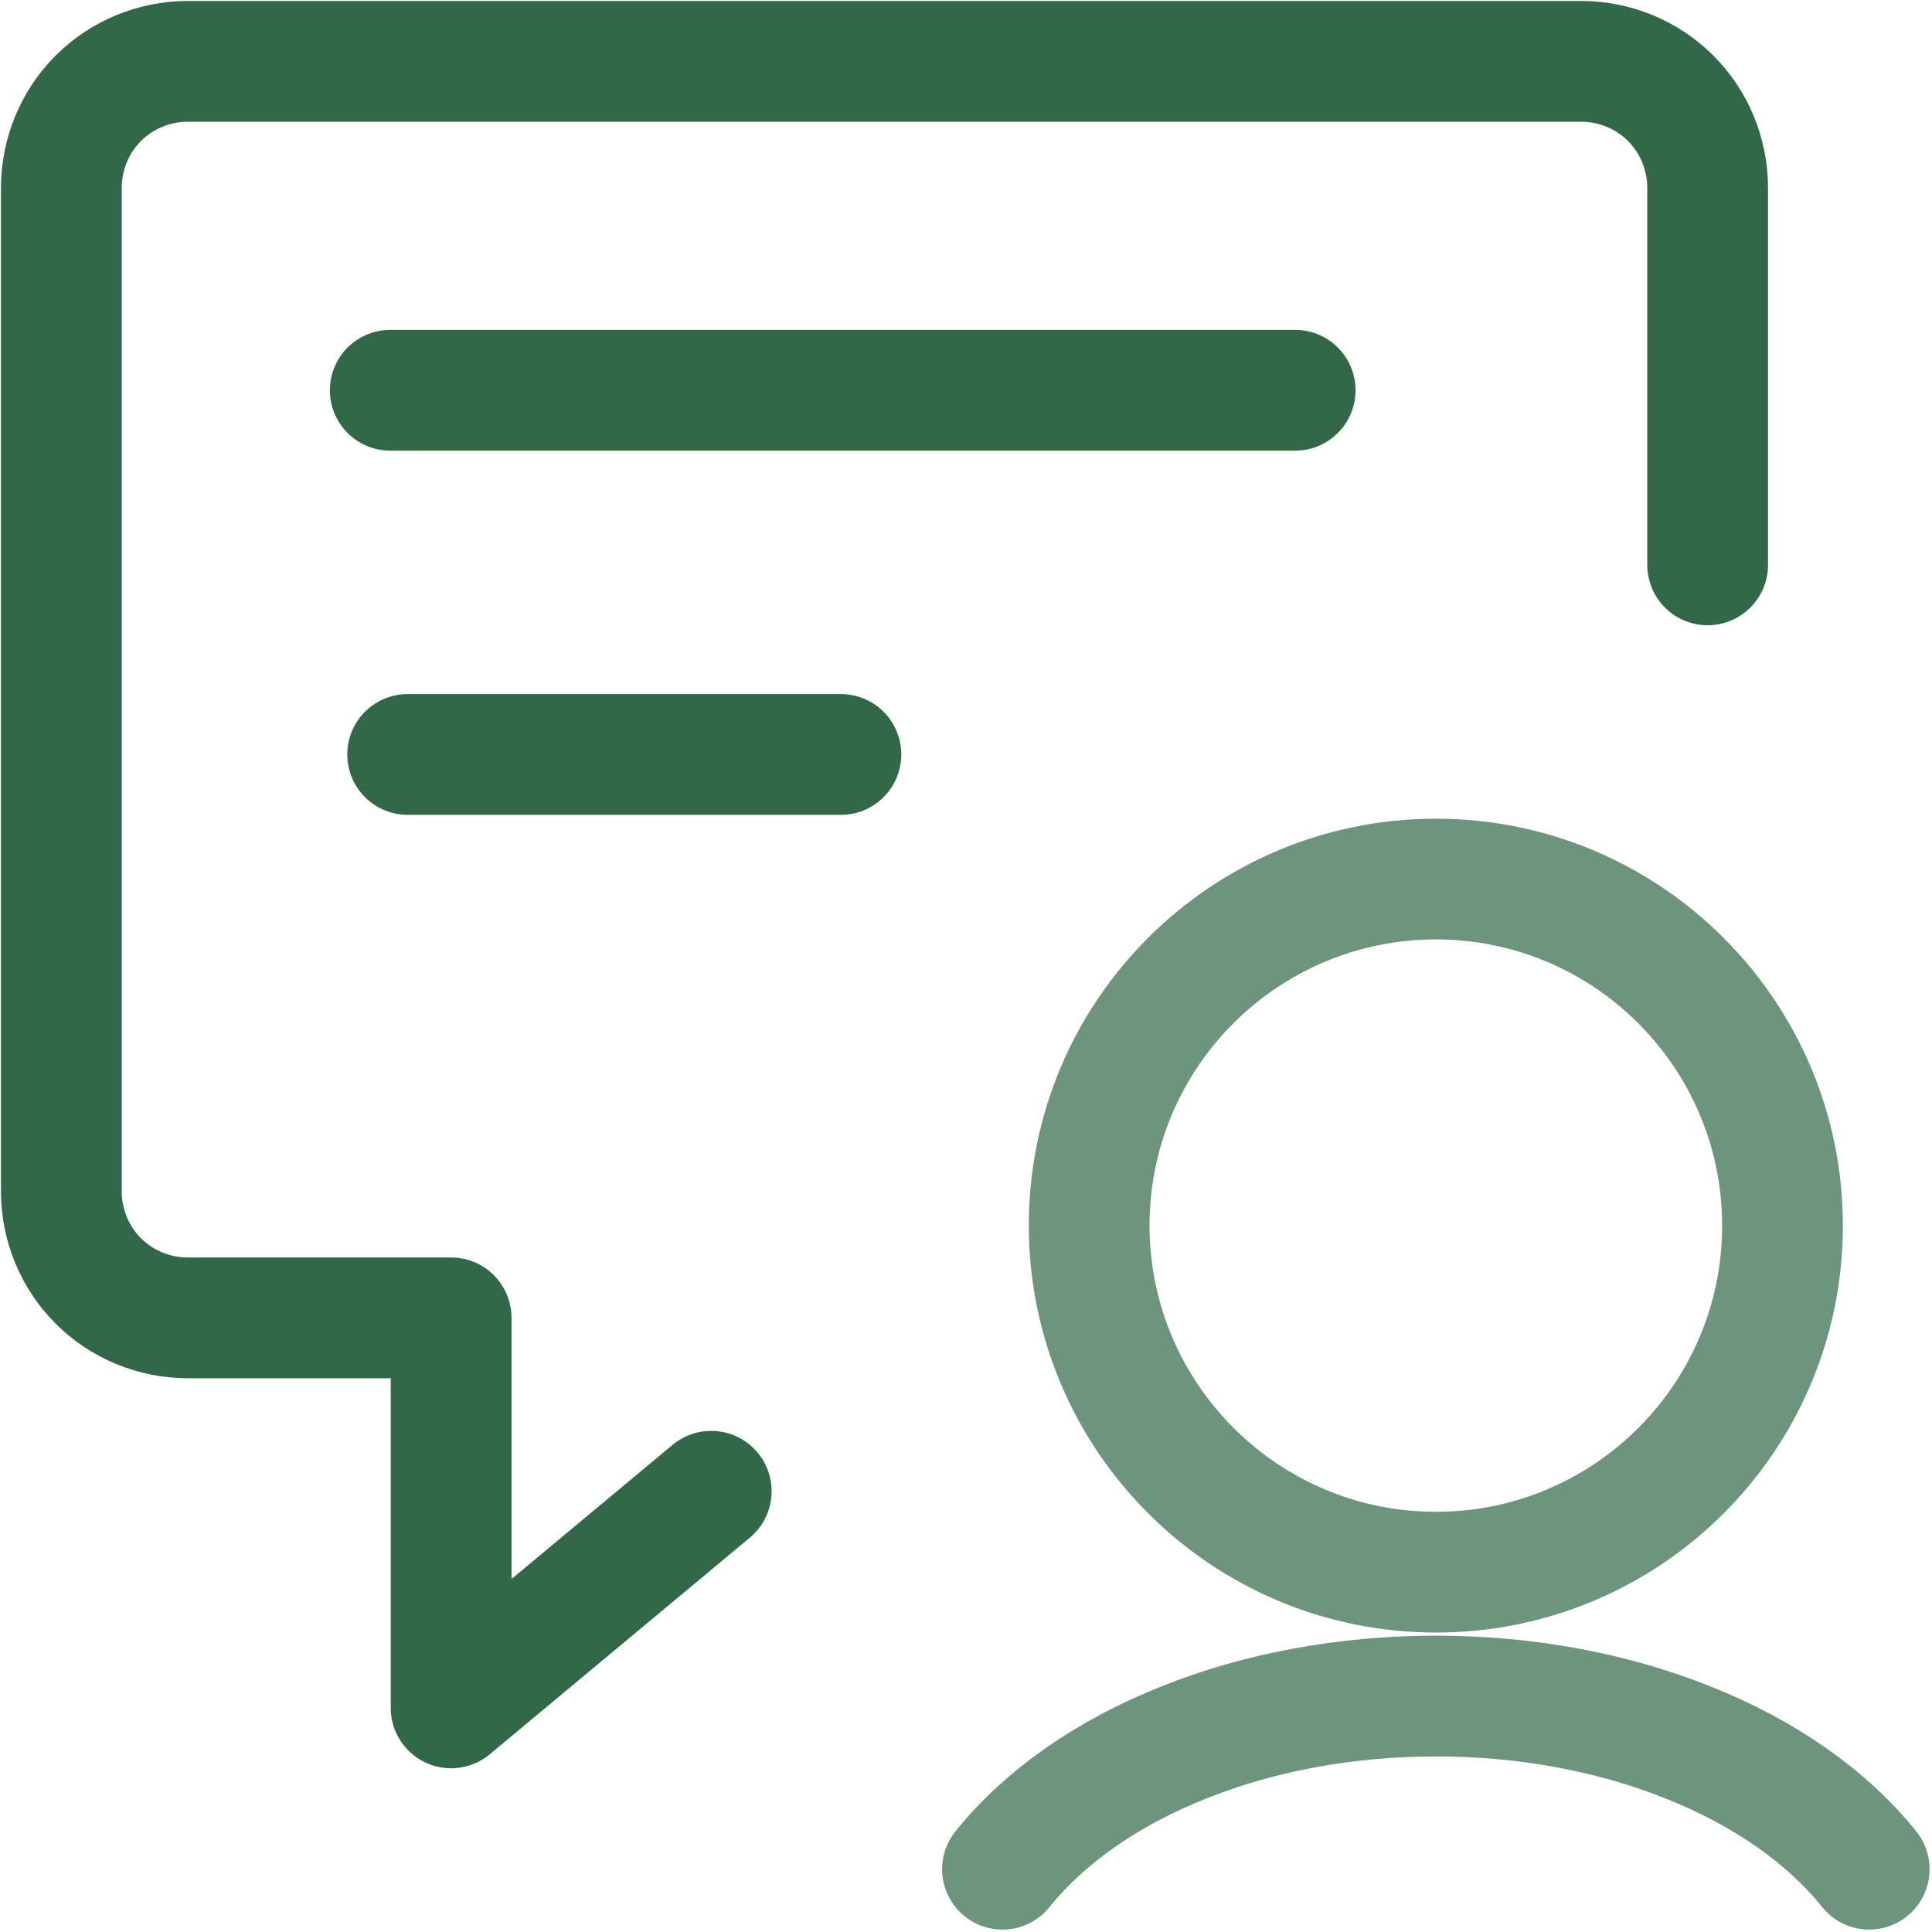
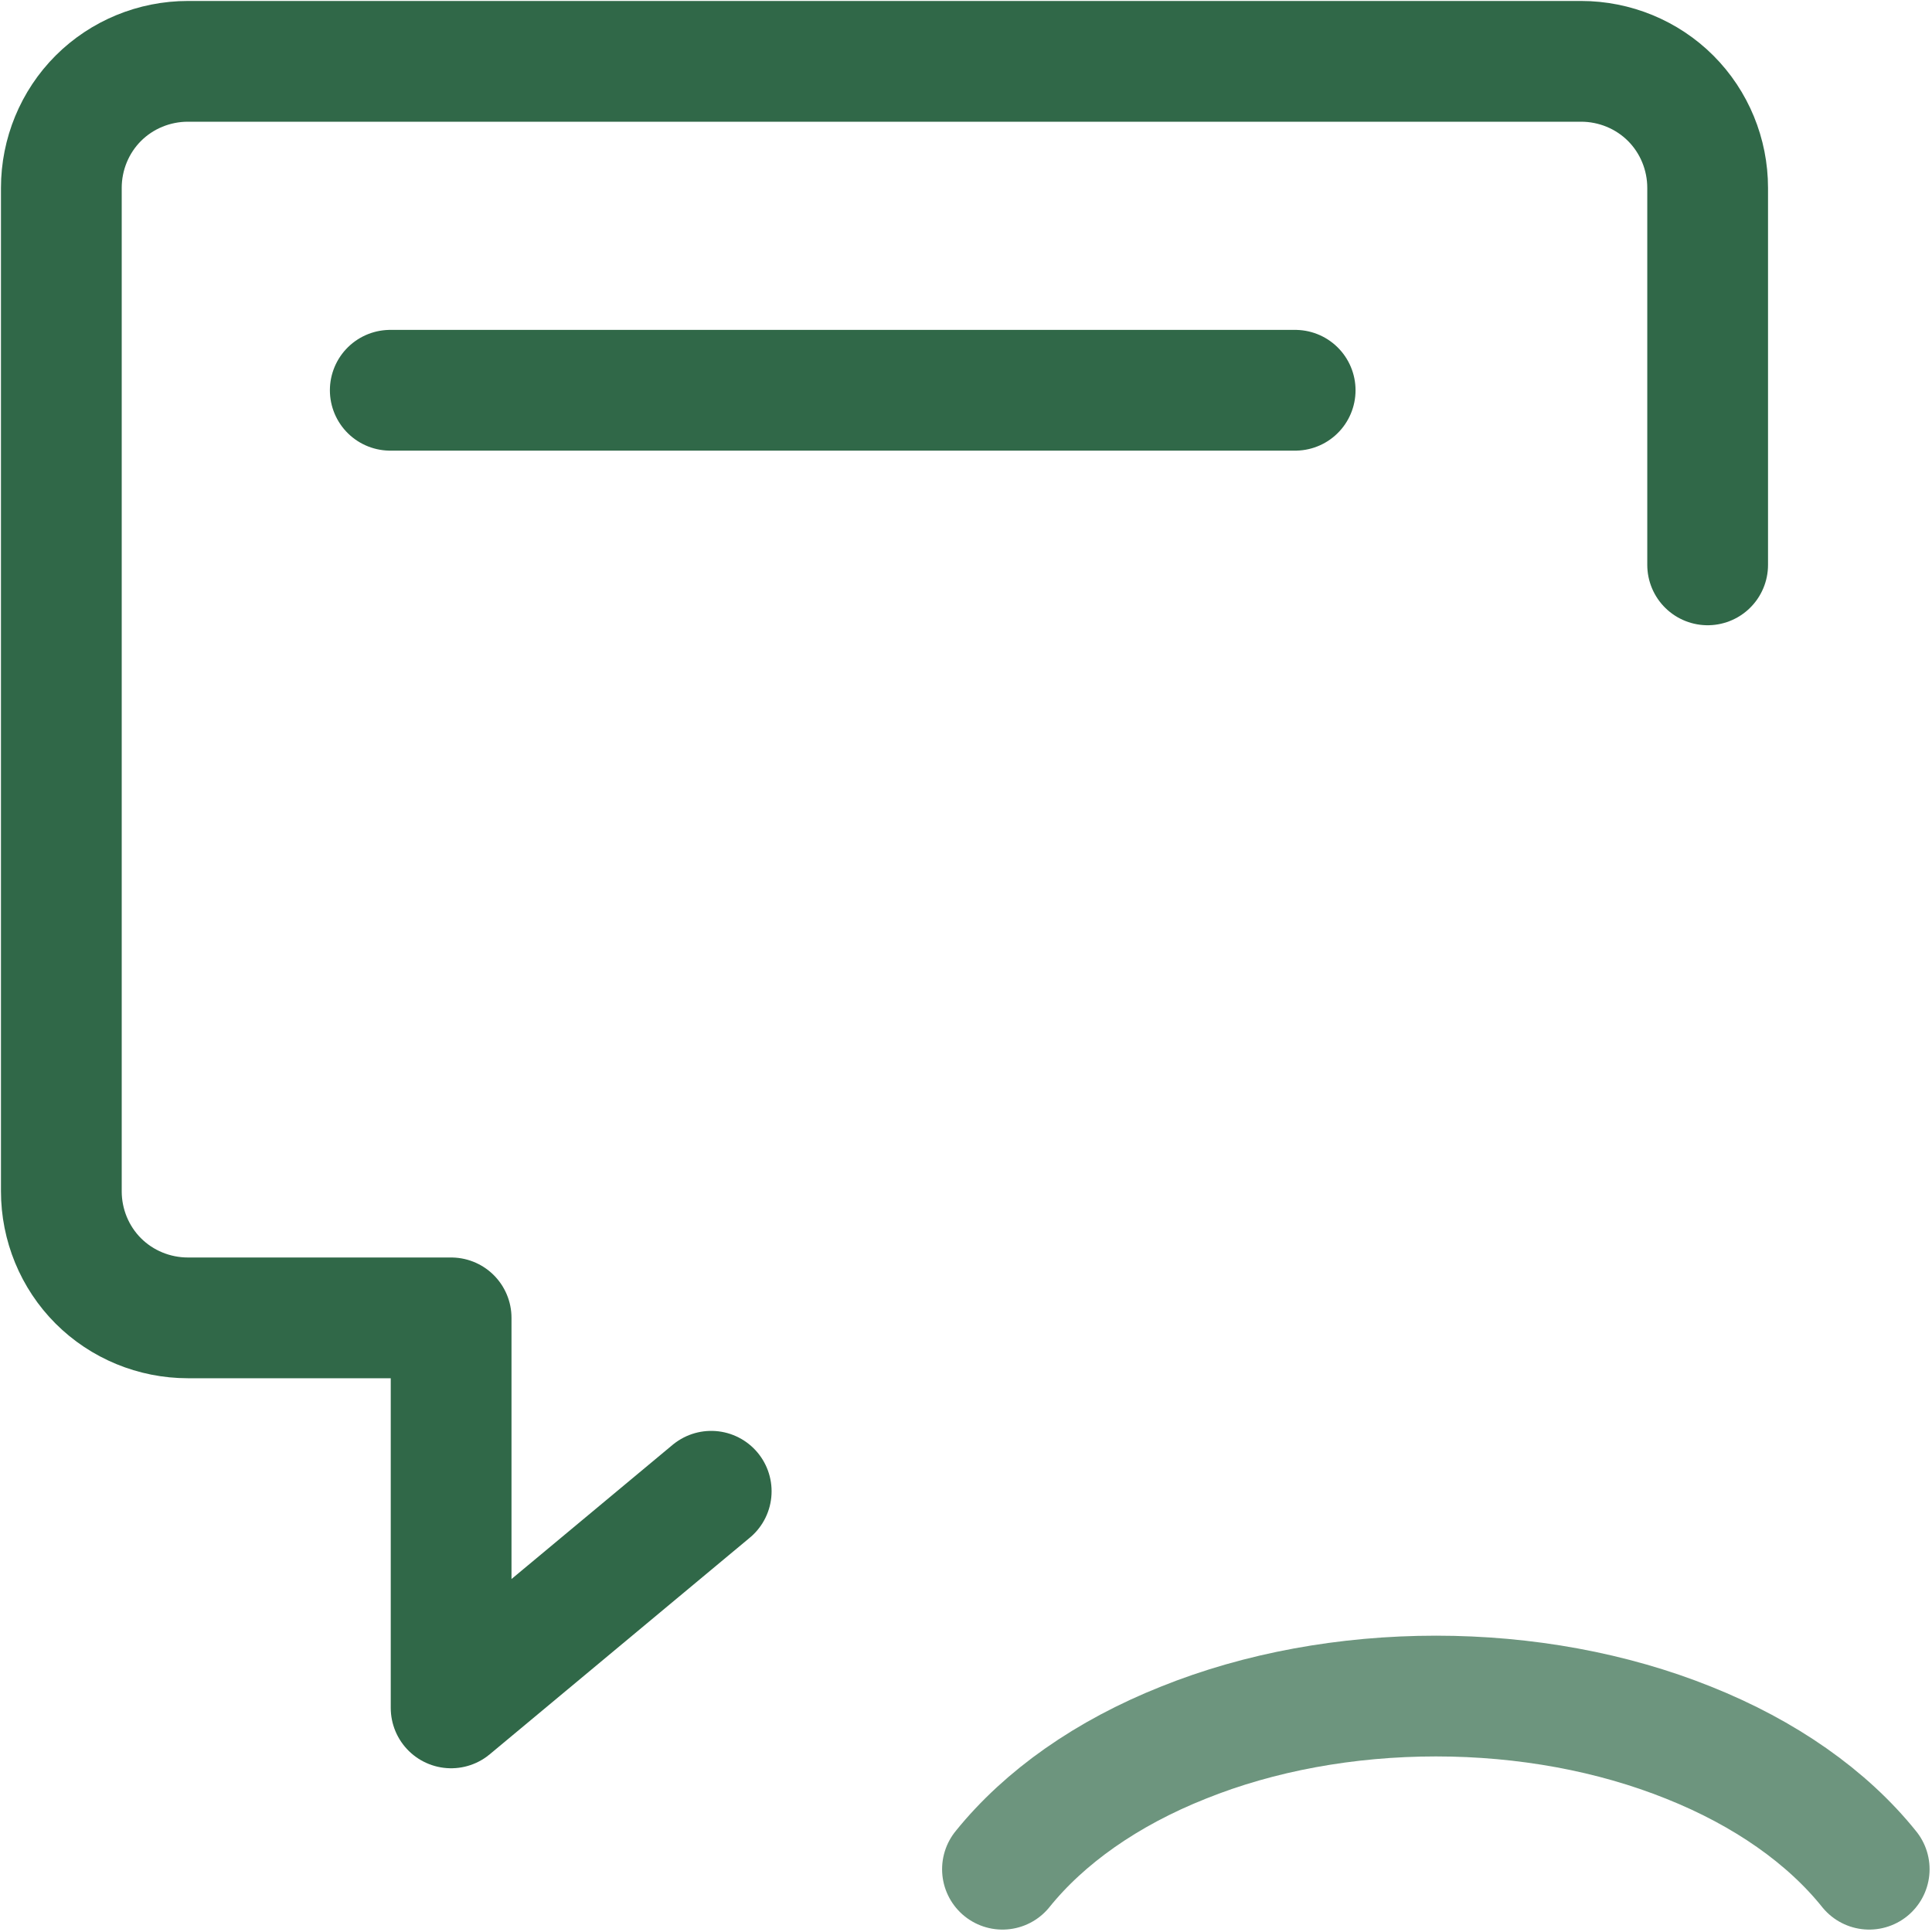
<svg xmlns="http://www.w3.org/2000/svg" version="1.1" id="Layer_1" x="0px" y="0px" viewBox="0 0 800 800" style="enable-background:new 0 0 800 800;" xml:space="preserve">
  <style type="text/css"> .st0{fill:none;stroke:#306848;stroke-width:50;stroke-linecap:round;stroke-linejoin:round;stroke-miterlimit:133.333;} .st1{opacity:0.7;fill:none;stroke:#306848;stroke-width:50;stroke-linecap:round;stroke-linejoin:round;stroke-miterlimit:133.333;enable-background:new ;} </style>
  <path class="st0" d="M294.5,617.5l-107.7,89.7V545.7h-109c-13.9,0-27.3-5.5-37.1-15.3s-15.3-23.2-15.3-37.1V77.8 c0-13.9,5.5-27.3,15.3-37.1s23.2-15.3,37.1-15.3h576.9c13.9,0,27.3,5.5,37.1,15.3s15.3,23.2,15.3,37.1v156.1" />
  <path class="st0" d="M161.6,161.6h374.7" />
-   <path class="st0" d="M168.8,312.4h179.4" />
-   <path class="st1" d="M594.6,651c79.3,0,143.5-64.3,143.5-143.5s-64.3-143.5-143.5-143.5S451,428.2,451,507.4S515.3,651,594.6,651z" />
  <path class="st1" d="M774,774c-17.4-21.7-43.2-39.8-74.8-52.4c-31.6-12.7-67.7-19.3-104.6-19.3c-36.9,0-73.1,6.6-104.6,19.3 c-31.7,12.6-57.5,30.8-74.9,52.4" />
</svg>